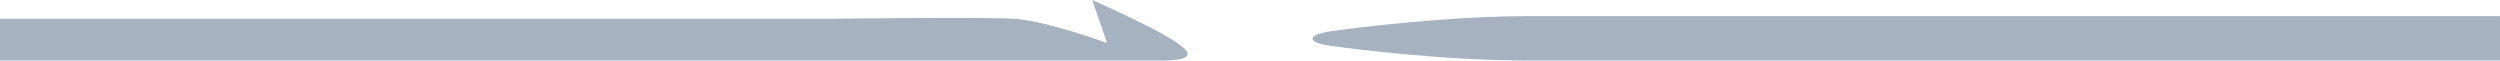
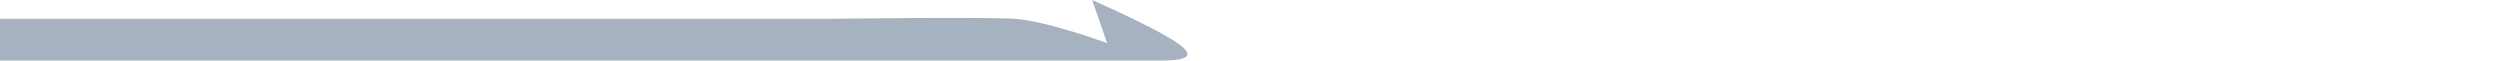
<svg xmlns="http://www.w3.org/2000/svg" width="800" height="19.371" viewBox="0 0 800 19.371">
  <g id="グループ_92" data-name="グループ 92" transform="translate(-250 -1109.848)">
    <path id="パス_182" data-name="パス 182" d="M193.43,5129.219h371.8c13.717,0,7.74-4.287,0-8.614s-22.3-10.757-22.3-10.757l4.775,13.769s-19.463-7.087-29.521-7.746-59.291,0-59.291,0H193.43Z" transform="translate(56.57 -4000)" fill="#a7b2c1" />
-     <path id="パス_183" data-name="パス 183" d="M1104.7,5116.7H794.249c-26.435,0-56.192,3.741-63.77,4.859s-7.829,3.533,0,4.642,36.358,4.727,63.77,4.709,310.453,0,310.453,0Z" transform="translate(-54.702 -4001.694)" fill="#a7b2c1" />
  </g>
</svg>